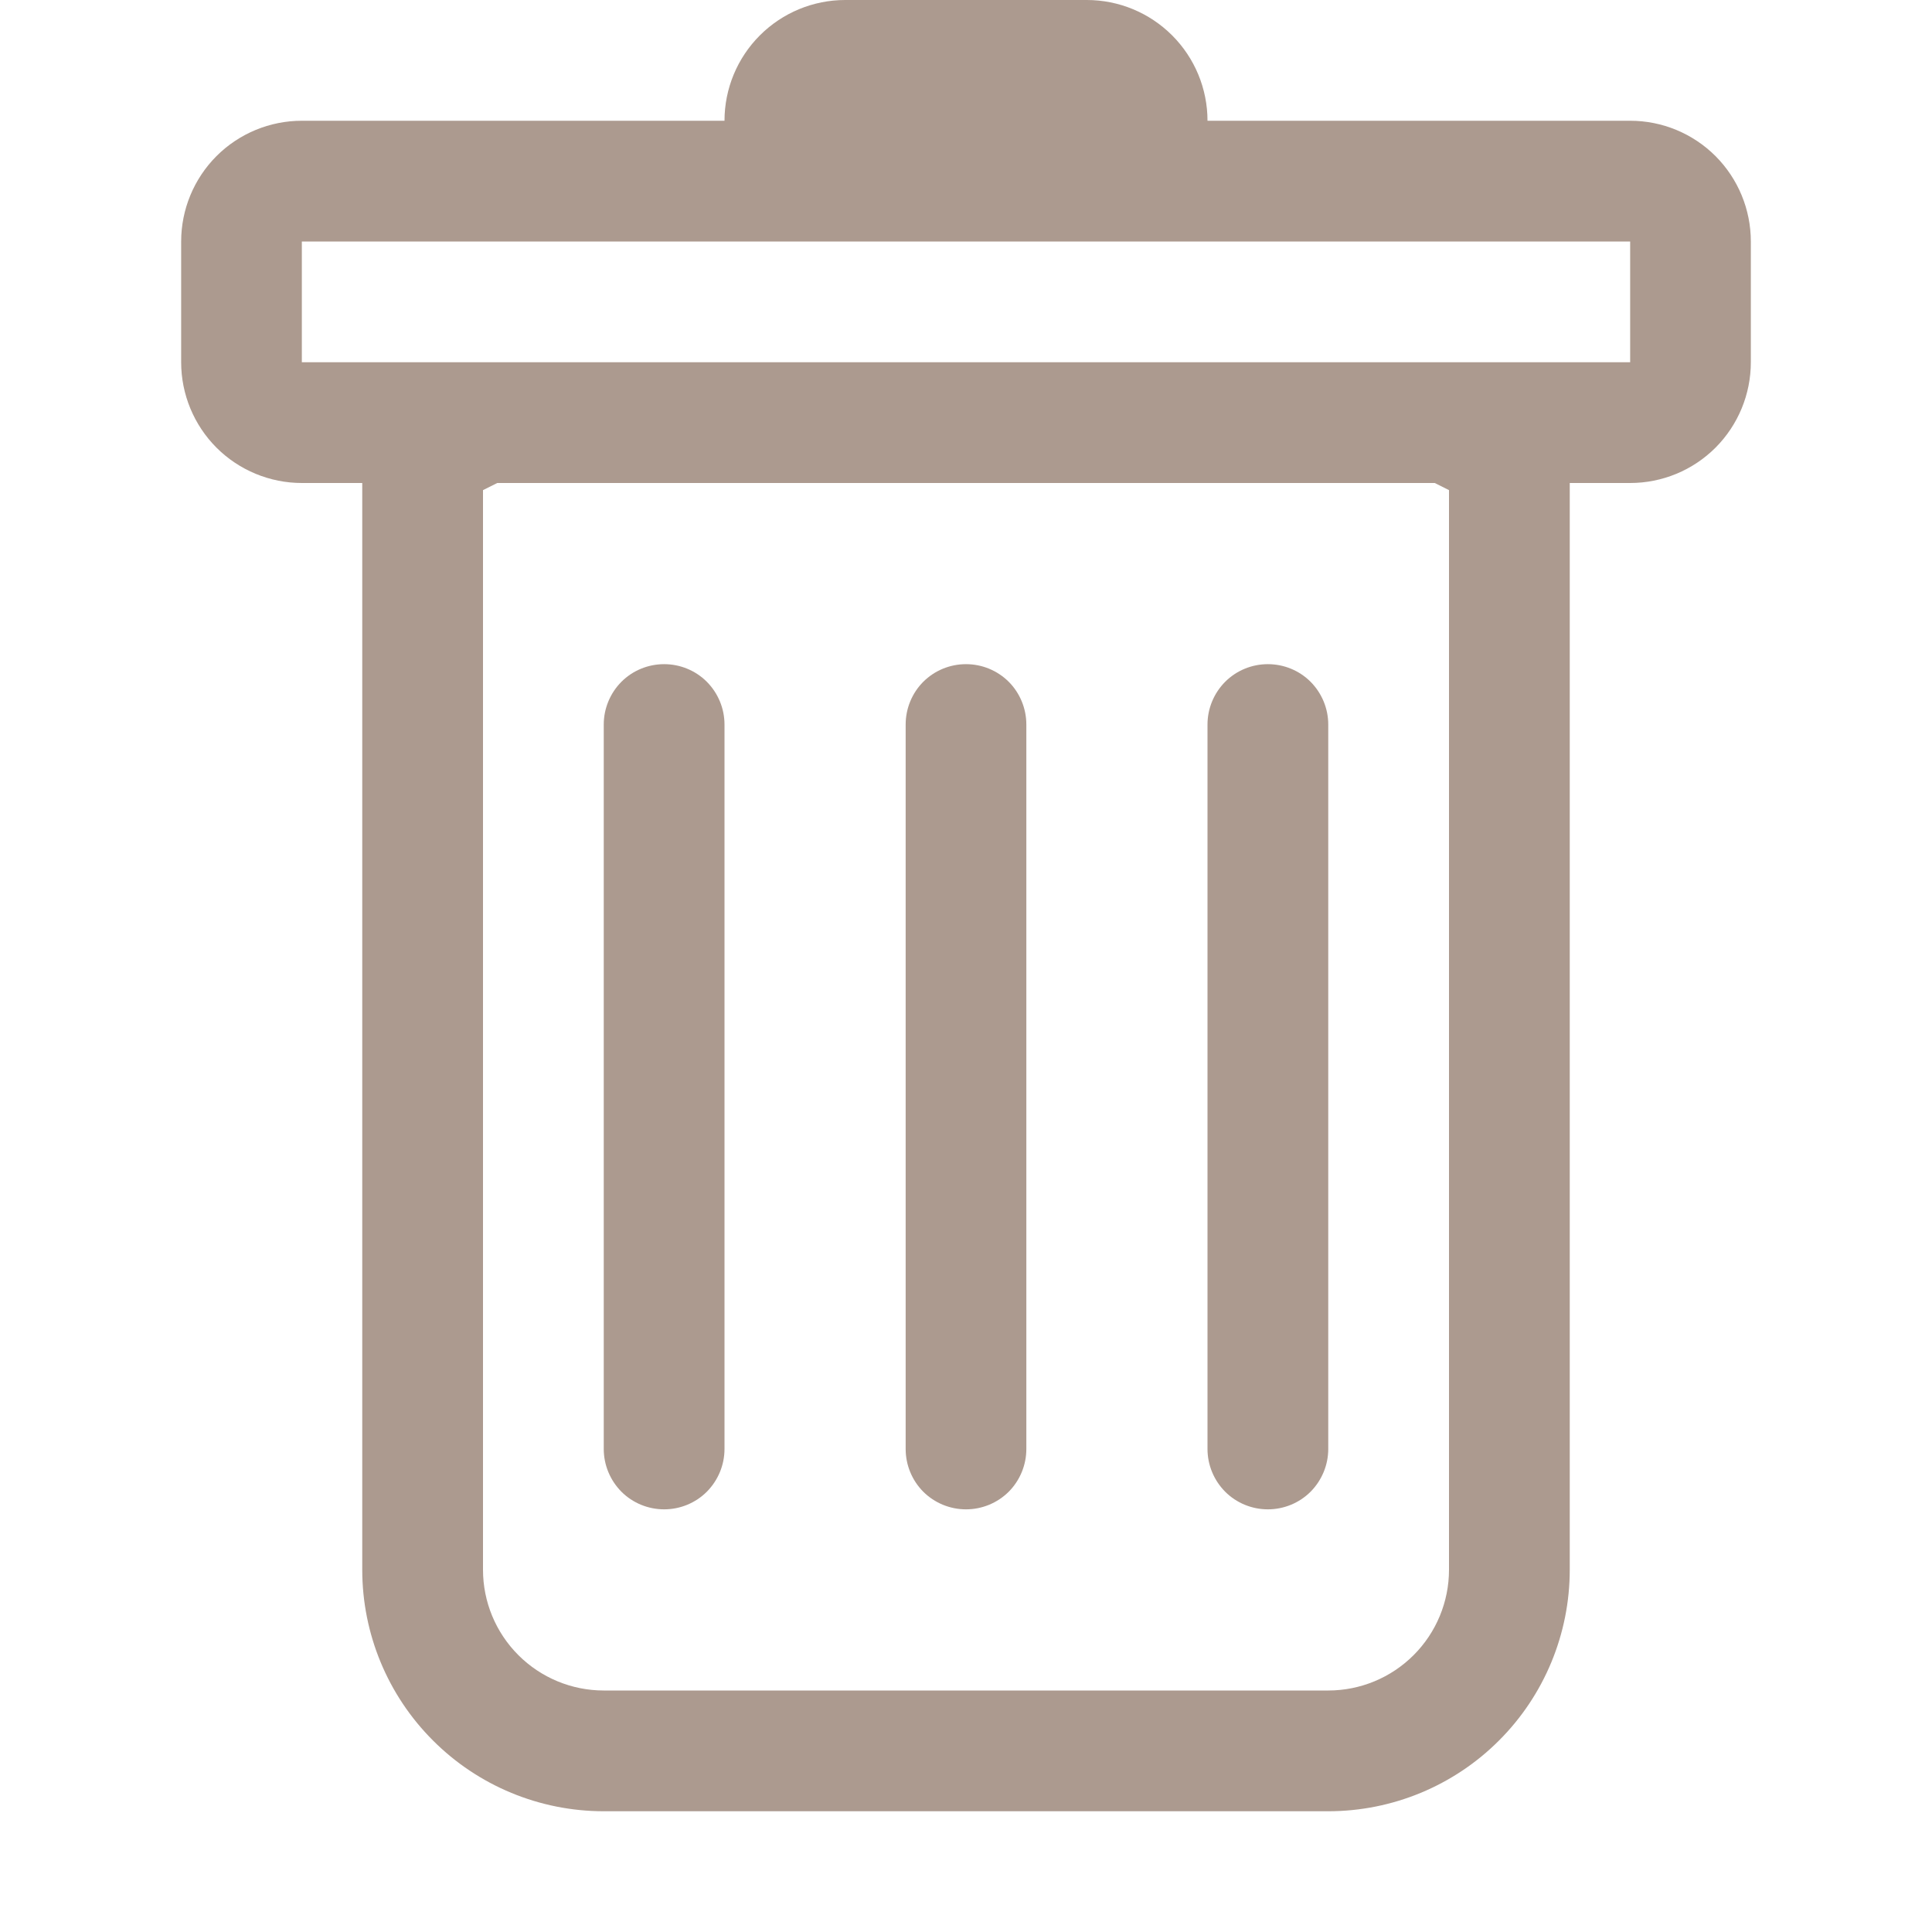
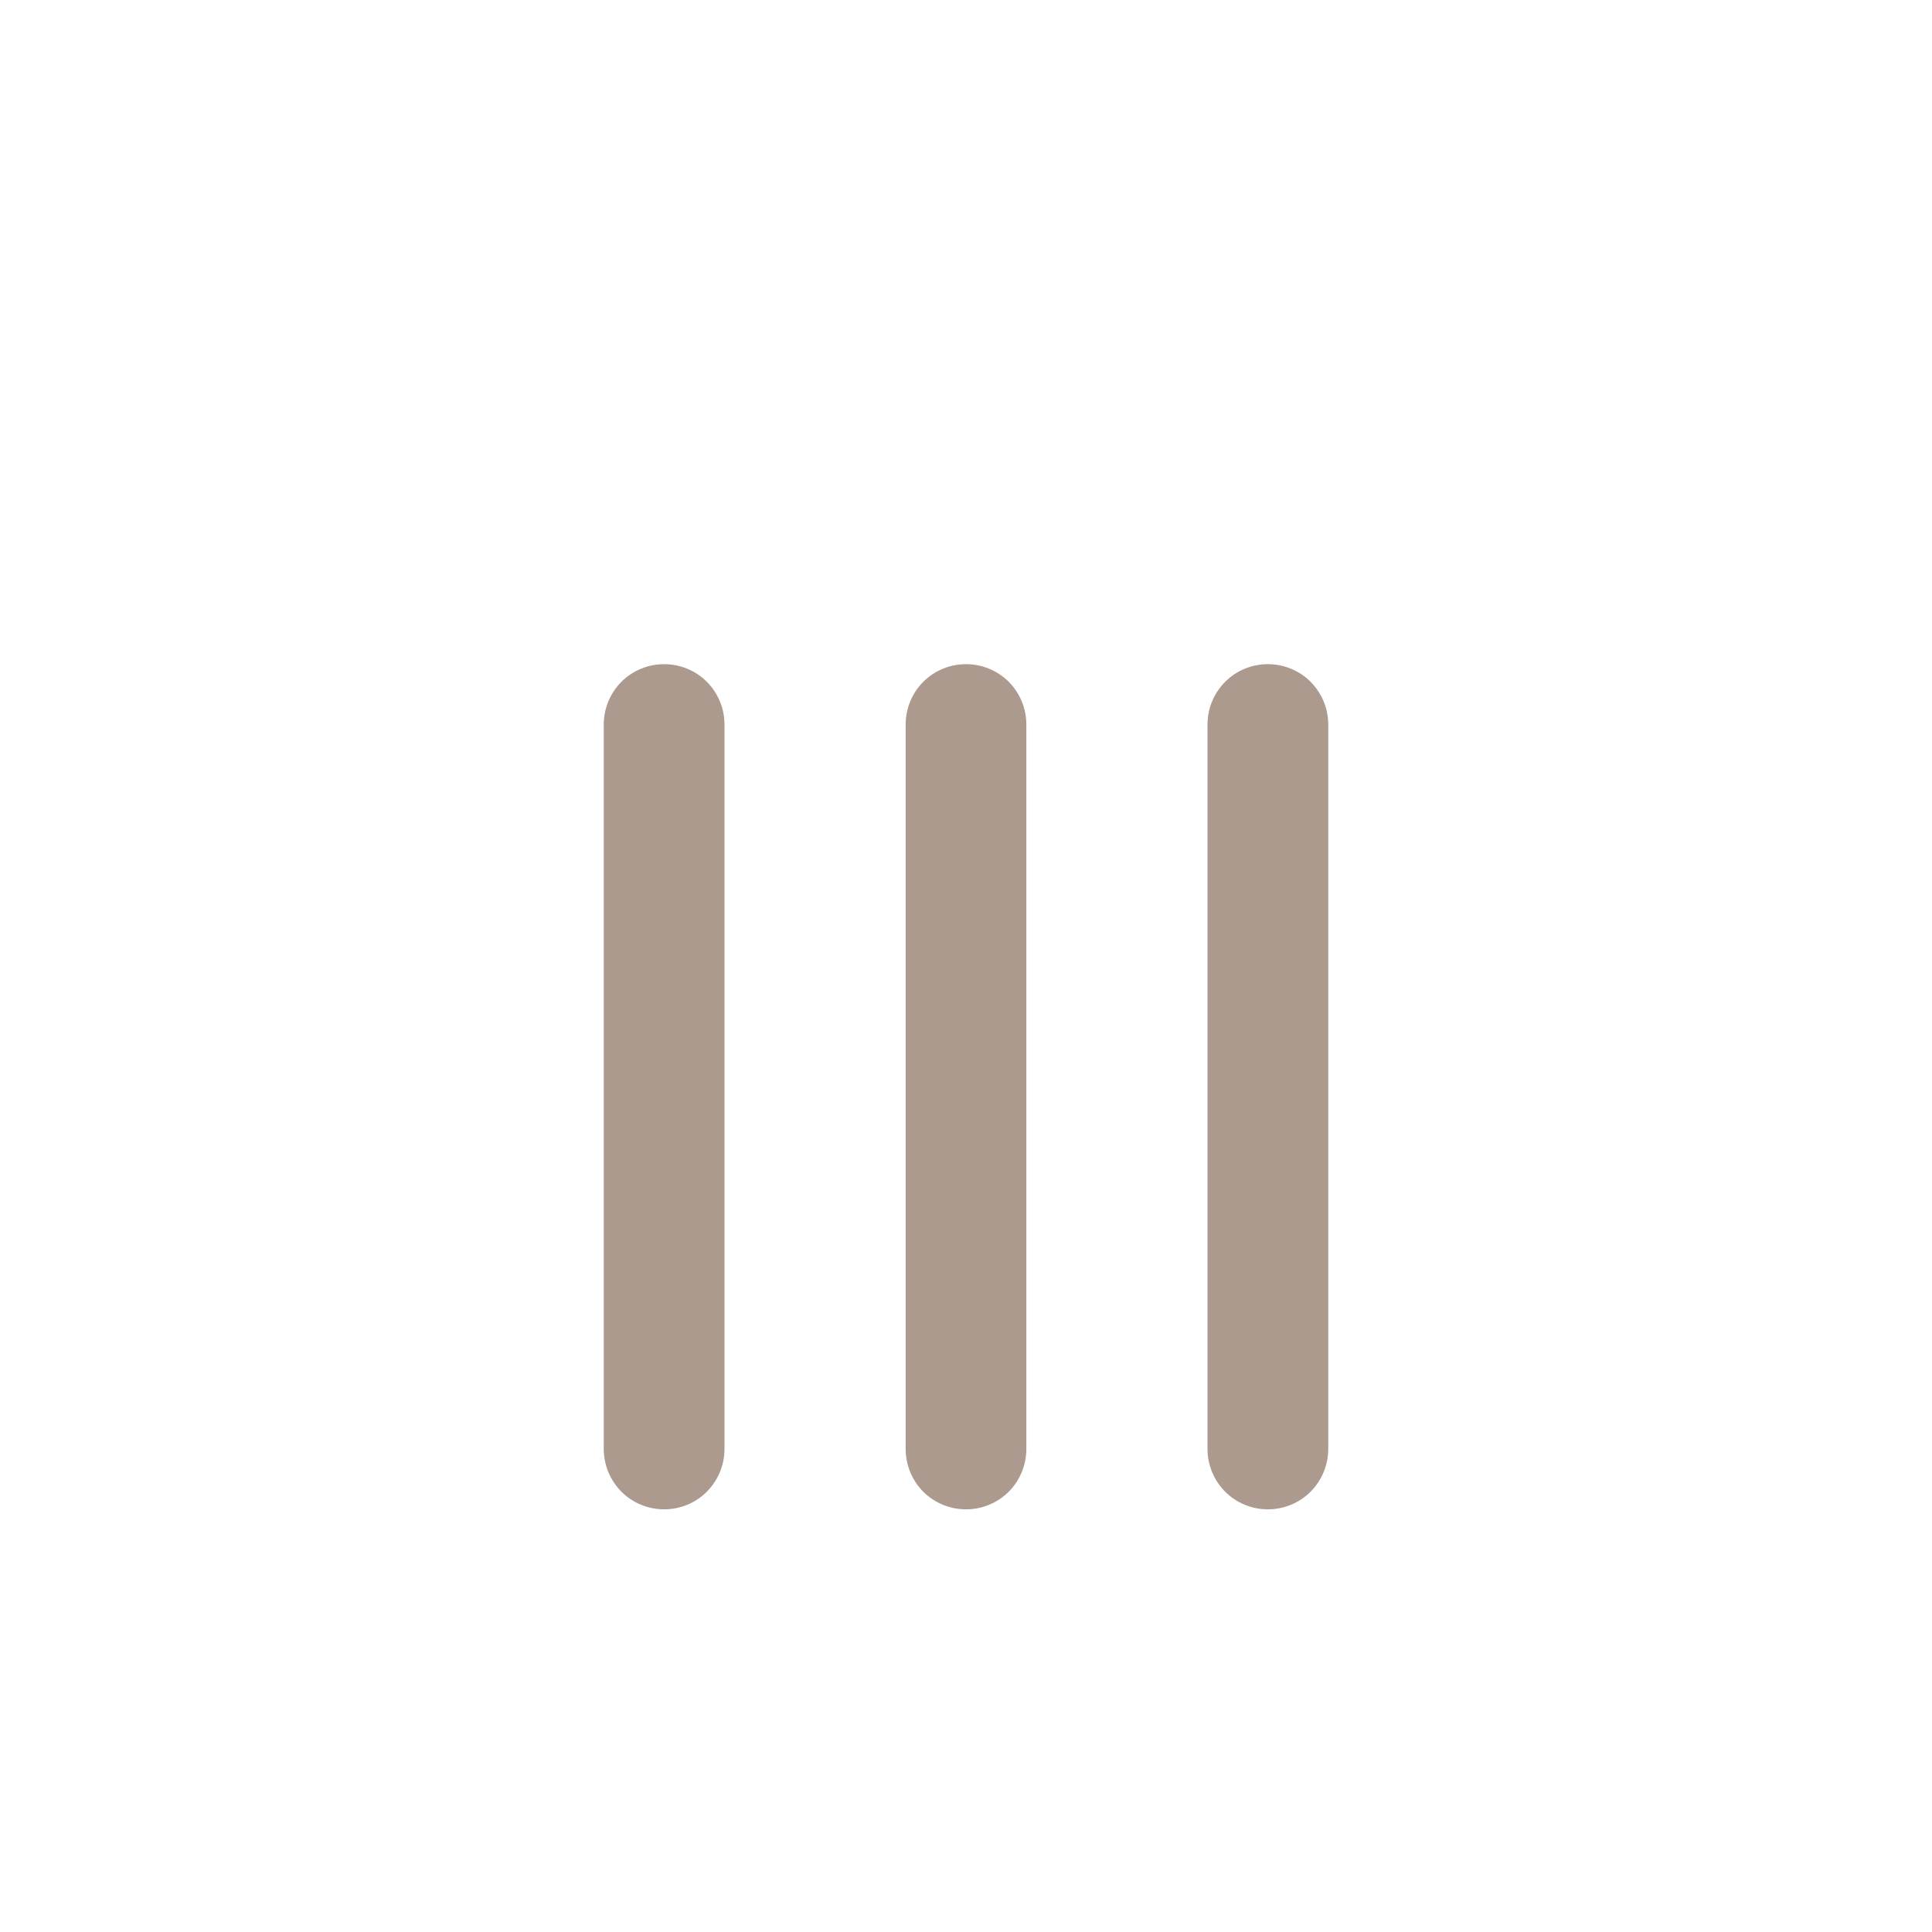
<svg xmlns="http://www.w3.org/2000/svg" width="26" height="26" viewBox="0 0 26 26" fill="none">
  <path d="M8.938 8.938C9.153 8.938 9.36 9.023 9.512 9.175C9.664 9.328 9.75 9.535 9.75 9.75V19.5C9.75 19.715 9.664 19.922 9.512 20.075C9.36 20.227 9.153 20.312 8.938 20.312C8.722 20.312 8.515 20.227 8.363 20.075C8.211 19.922 8.125 19.715 8.125 19.5V9.75C8.125 9.535 8.211 9.328 8.363 9.175C8.515 9.023 8.722 8.938 8.938 8.938ZM13 8.938C13.216 8.938 13.422 9.023 13.575 9.175C13.727 9.328 13.812 9.535 13.812 9.75V19.5C13.812 19.715 13.727 19.922 13.575 20.075C13.422 20.227 13.216 20.312 13 20.312C12.784 20.312 12.578 20.227 12.425 20.075C12.273 19.922 12.188 19.715 12.188 19.5V9.75C12.188 9.535 12.273 9.328 12.425 9.175C12.578 9.023 12.784 8.938 13 8.938ZM17.875 9.75C17.875 9.535 17.789 9.328 17.637 9.175C17.485 9.023 17.278 8.938 17.062 8.938C16.847 8.938 16.64 9.023 16.488 9.175C16.336 9.328 16.25 9.535 16.25 9.75V19.5C16.25 19.715 16.336 19.922 16.488 20.075C16.64 20.227 16.847 20.312 17.062 20.312C17.278 20.312 17.485 20.227 17.637 20.075C17.789 19.922 17.875 19.715 17.875 19.5V9.75Z" fill="#AC9A8F" />
-   <path fill-rule="evenodd" clip-rule="evenodd" d="M23.562 4.875C23.562 5.306 23.391 5.719 23.087 6.024C22.782 6.329 22.369 6.5 21.938 6.5H21.125V21.125C21.125 21.987 20.783 22.814 20.173 23.423C19.564 24.033 18.737 24.375 17.875 24.375H8.125C7.263 24.375 6.436 24.033 5.827 23.423C5.217 22.814 4.875 21.987 4.875 21.125V6.5H4.062C3.632 6.5 3.218 6.329 2.913 6.024C2.609 5.719 2.438 5.306 2.438 4.875V3.25C2.438 2.819 2.609 2.406 2.913 2.101C3.218 1.796 3.632 1.625 4.062 1.625H9.75C9.75 1.194 9.921 0.781 10.226 0.476C10.531 0.171 10.944 0 11.375 0L14.625 0C15.056 0 15.469 0.171 15.774 0.476C16.079 0.781 16.25 1.194 16.25 1.625H21.938C22.369 1.625 22.782 1.796 23.087 2.101C23.391 2.406 23.562 2.819 23.562 3.25V4.875ZM6.692 6.5L6.5 6.596V21.125C6.5 21.556 6.671 21.969 6.976 22.274C7.281 22.579 7.694 22.75 8.125 22.75H17.875C18.306 22.75 18.719 22.579 19.024 22.274C19.329 21.969 19.5 21.556 19.5 21.125V6.596L19.308 6.5H6.692ZM4.062 4.875V3.25H21.938V4.875H4.062Z" fill="#AC9A8F" />
</svg>